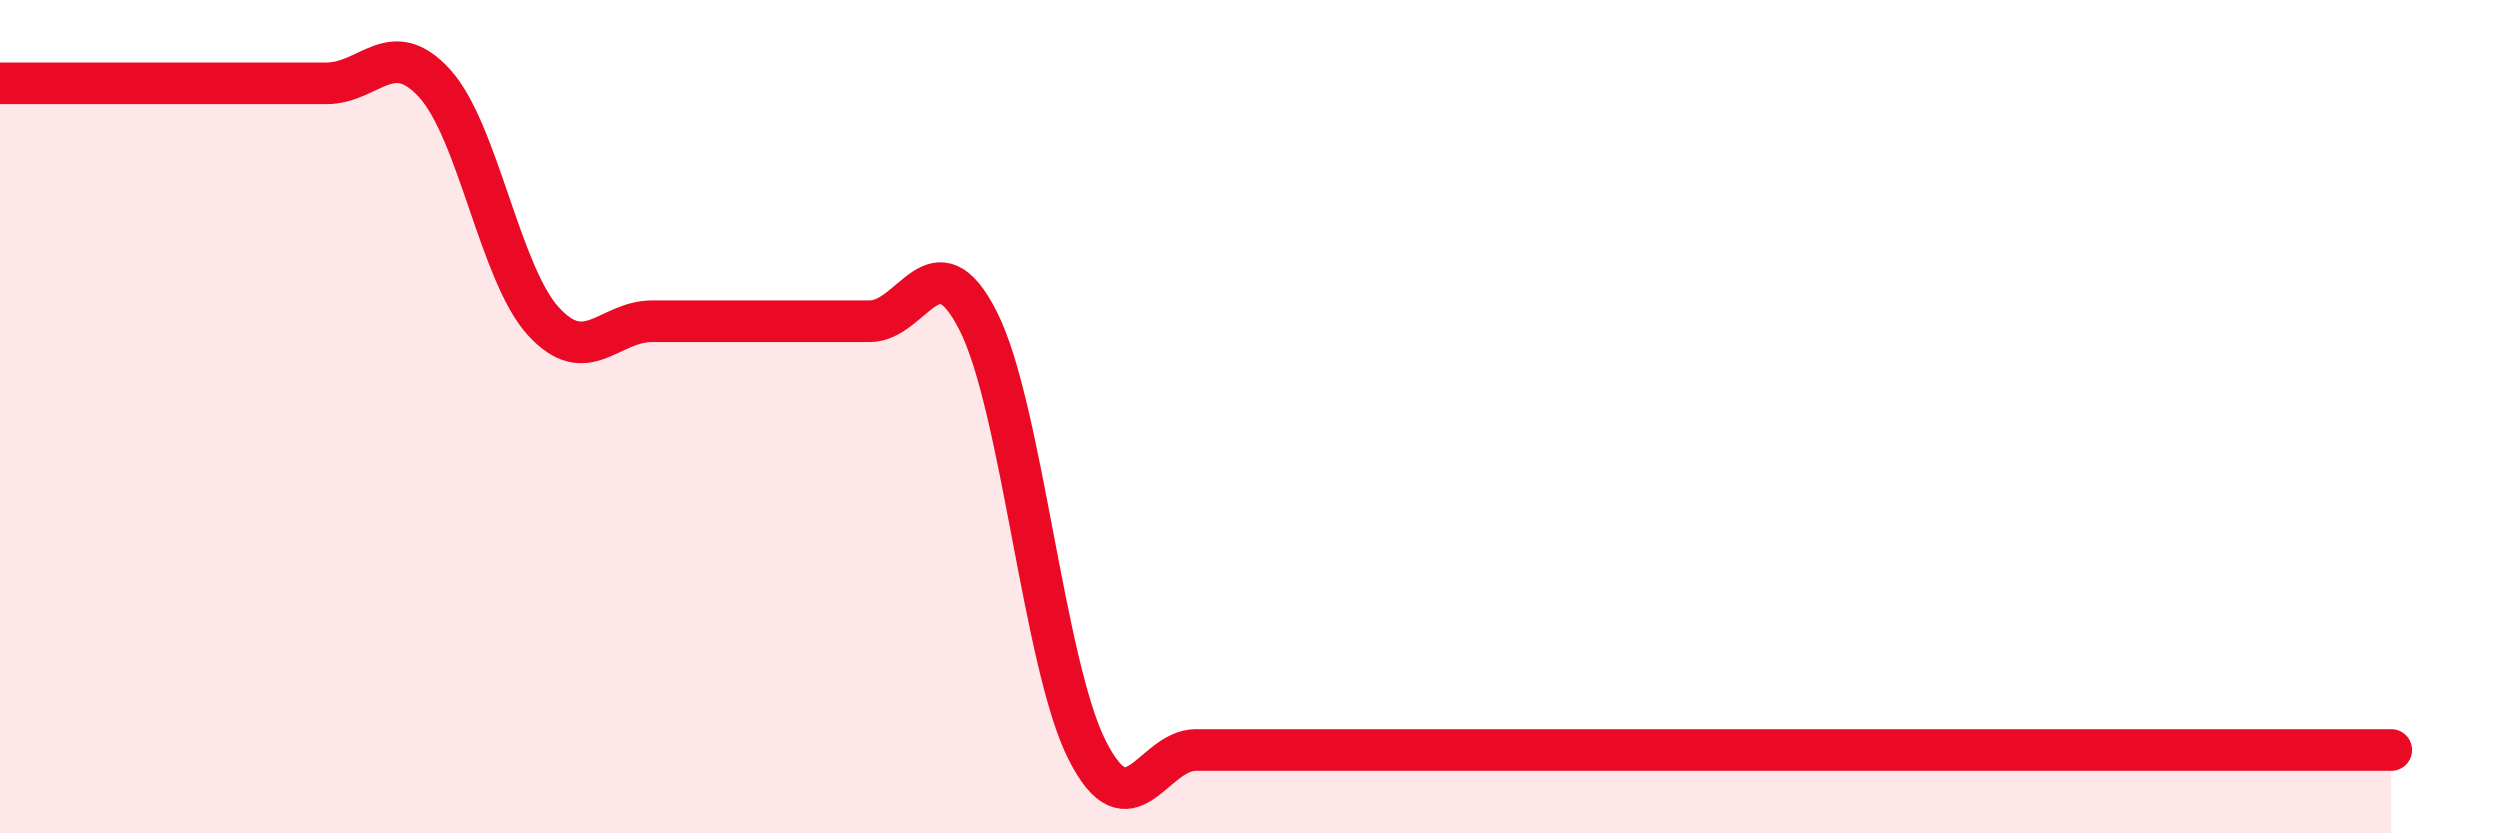
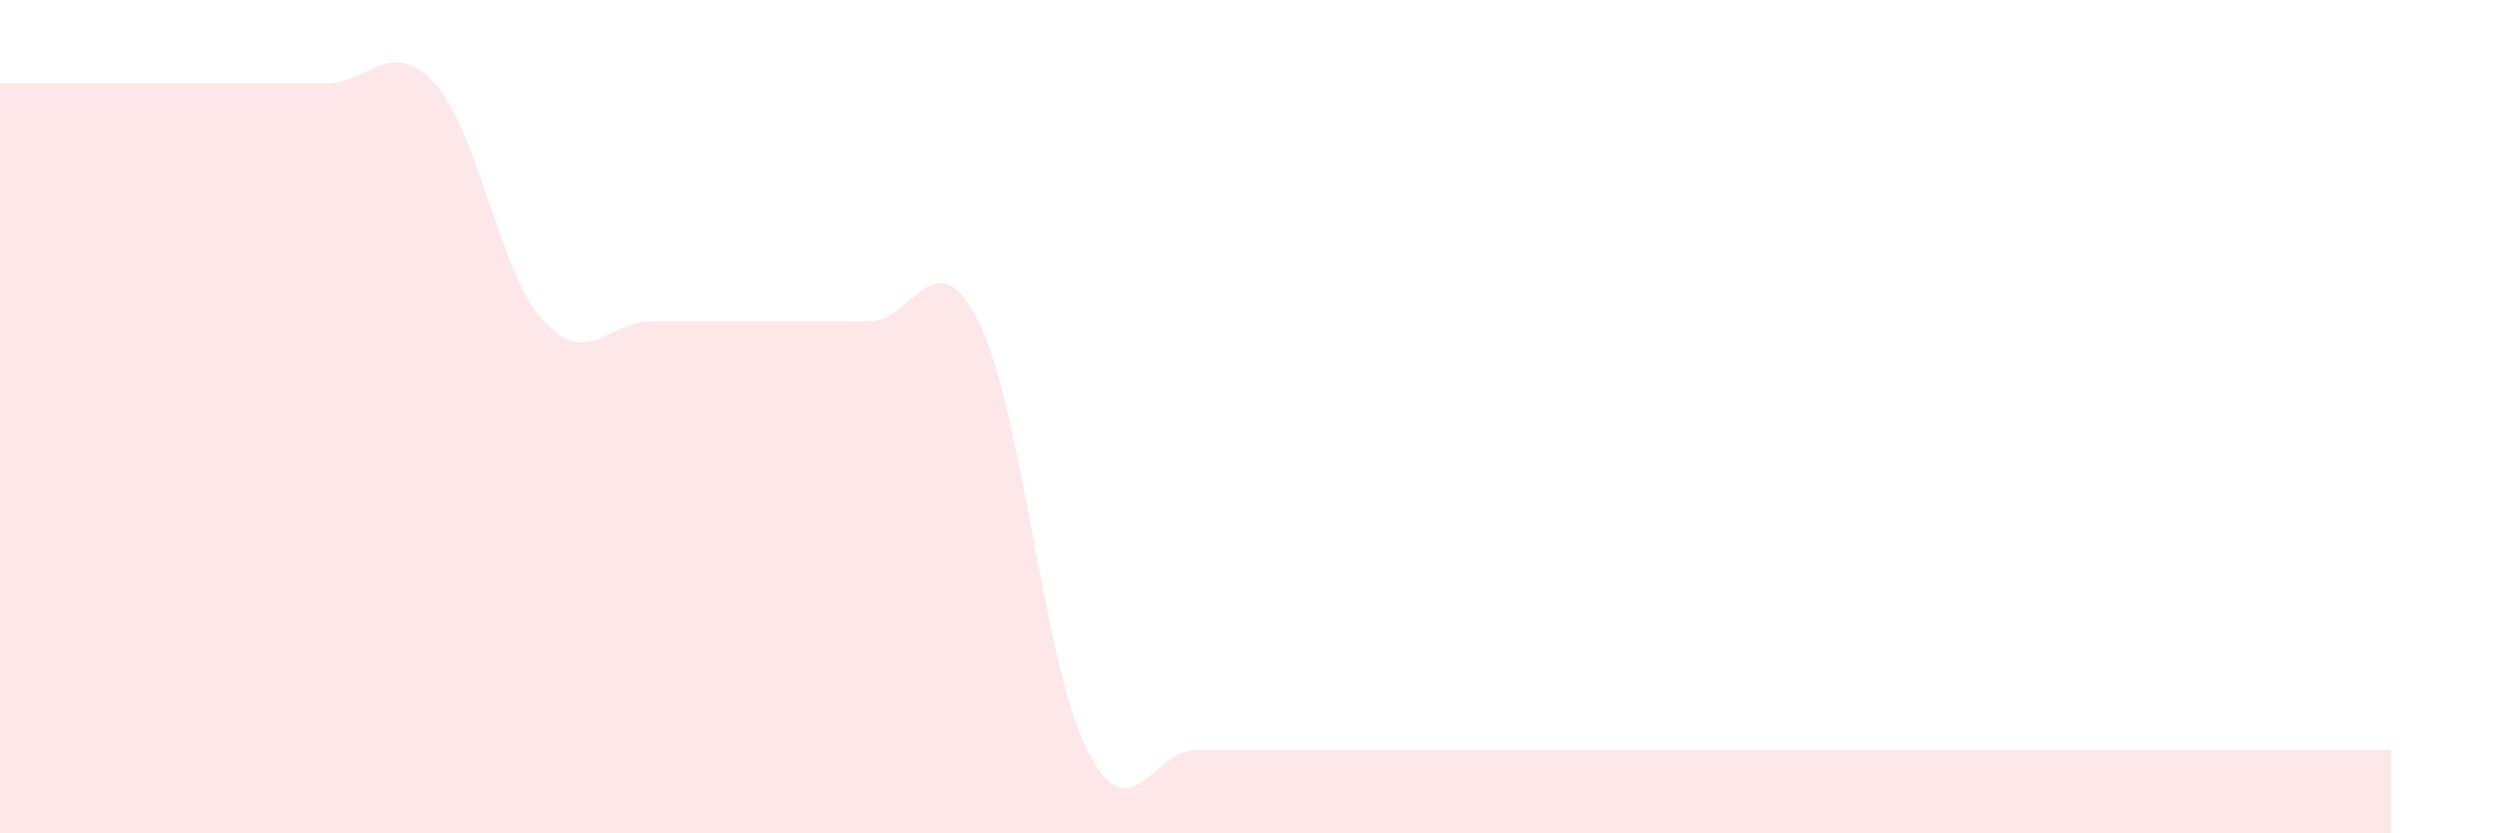
<svg xmlns="http://www.w3.org/2000/svg" width="60" height="20" viewBox="0 0 60 20">
  <path d="M 0,2 C 0.52,2 1.57,2 2.61,2 C 3.65,2 4.18,2 5.22,2 C 6.26,2 6.79,2 7.83,2 C 8.87,2 9.39,0.86 10.43,2 C 11.47,3.14 12,6.57 13.04,7.71 C 14.08,8.85 14.61,7.71 15.65,7.71 C 16.69,7.71 17.22,7.71 18.26,7.71 C 19.3,7.71 19.83,7.71 20.87,7.71 C 21.91,7.71 22.44,5.65 23.48,7.71 C 24.52,9.77 25.05,15.94 26.09,18 C 27.13,20.06 27.66,18 28.7,18 C 29.74,18 30.26,18 31.3,18 C 32.34,18 32.87,18 33.91,18 C 34.95,18 35.48,18 36.52,18 C 37.56,18 38.09,18 39.13,18 C 40.17,18 40.7,18 41.74,18 C 42.78,18 43.31,18 44.35,18 C 45.39,18 45.92,18 46.96,18 C 48,18 48.53,18 49.57,18 C 50.61,18 51.13,18 52.17,18 C 53.21,18 53.74,18 54.78,18 C 55.82,18 56.87,18 57.39,18L57.39 20L0 20Z" fill="#EB0A25" opacity="0.1" stroke-linecap="round" stroke-linejoin="round" />
-   <path d="M 0,2 C 0.52,2 1.57,2 2.61,2 C 3.65,2 4.18,2 5.22,2 C 6.26,2 6.79,2 7.83,2 C 8.87,2 9.39,0.86 10.43,2 C 11.47,3.14 12,6.57 13.04,7.71 C 14.08,8.85 14.61,7.71 15.65,7.71 C 16.69,7.71 17.22,7.71 18.26,7.71 C 19.3,7.71 19.83,7.71 20.87,7.71 C 21.91,7.71 22.44,5.65 23.48,7.71 C 24.52,9.77 25.05,15.94 26.09,18 C 27.13,20.06 27.66,18 28.7,18 C 29.74,18 30.26,18 31.3,18 C 32.34,18 32.87,18 33.91,18 C 34.95,18 35.48,18 36.52,18 C 37.56,18 38.09,18 39.13,18 C 40.17,18 40.7,18 41.74,18 C 42.78,18 43.31,18 44.35,18 C 45.39,18 45.92,18 46.96,18 C 48,18 48.53,18 49.57,18 C 50.61,18 51.13,18 52.17,18 C 53.21,18 53.74,18 54.78,18 C 55.82,18 56.87,18 57.39,18" stroke="#EB0A25" stroke-width="1" fill="none" stroke-linecap="round" stroke-linejoin="round" />
</svg>